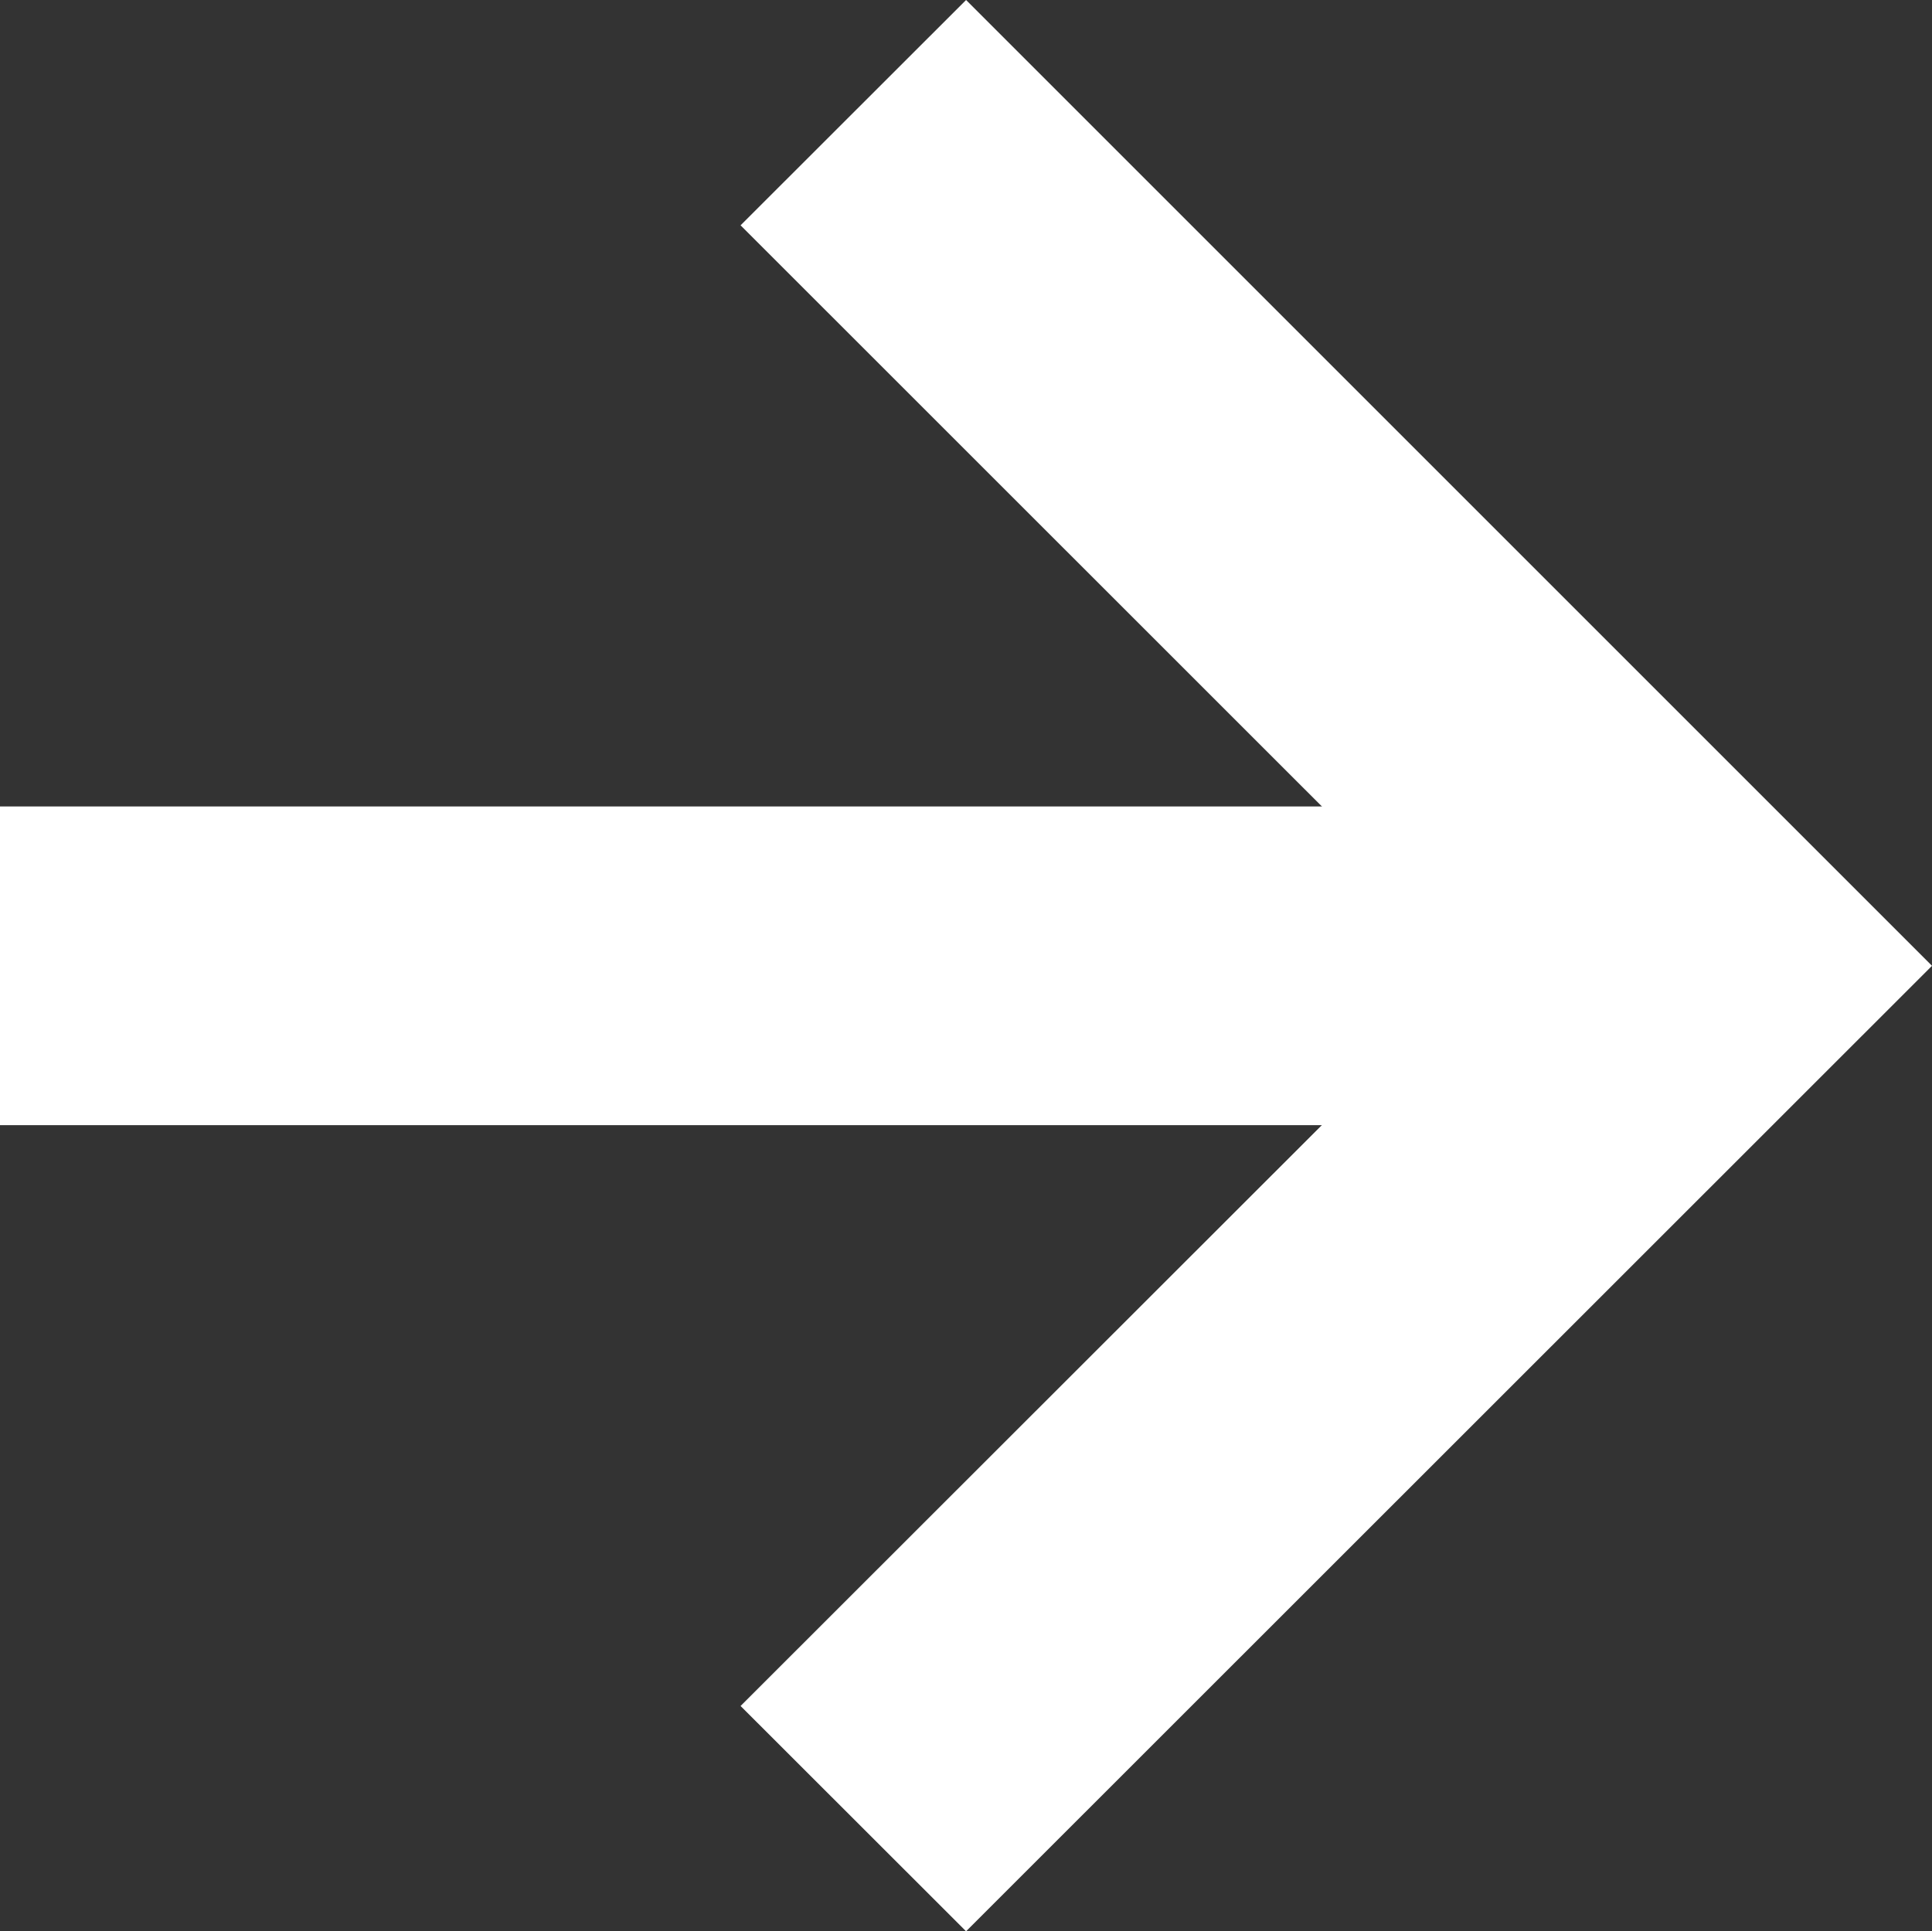
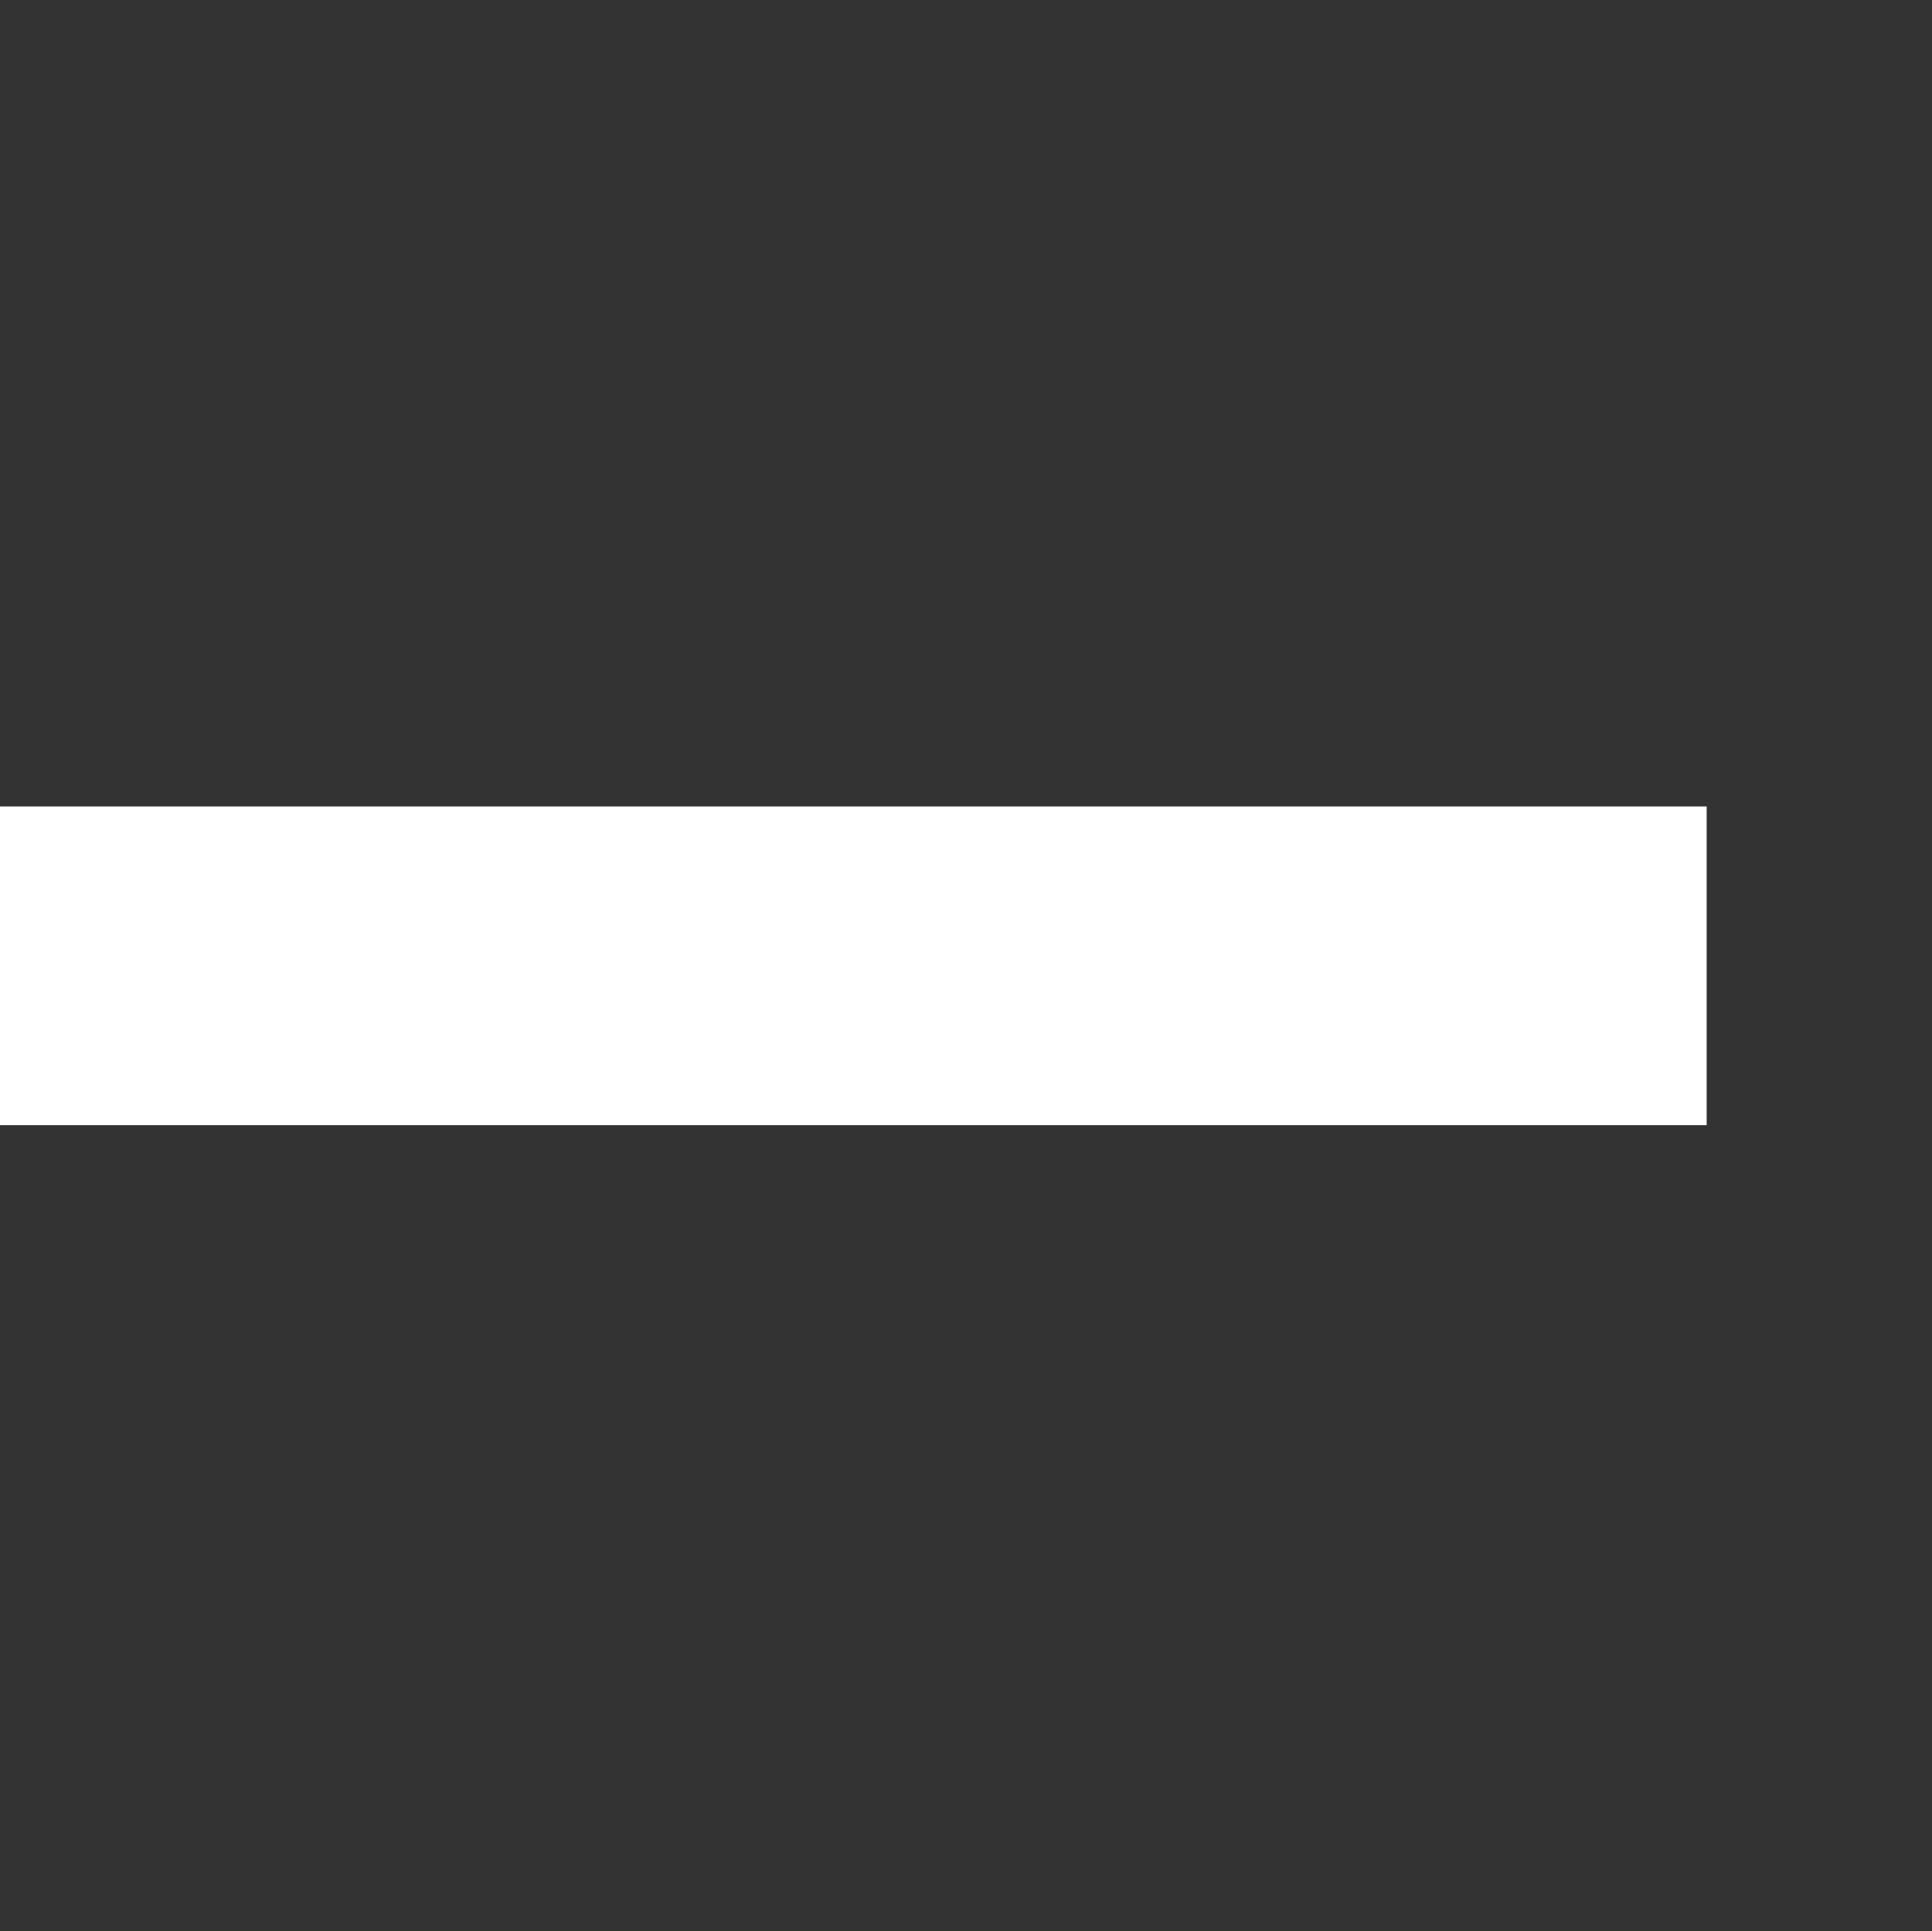
<svg xmlns="http://www.w3.org/2000/svg" version="1.1" id="Layer_1" x="0px" y="0px" width="12.123px" height="12.12px" viewBox="0 0 12.123 12.12" enable-background="new 0 0 12.123 12.12" xml:space="preserve">
  <rect x="0" y="0" width="12.123" height="12.12" fill="#333333" stroke="none" />
  <g>
-     <polygon fill="#FFFFFF" points="6.062,12.12 4.647,10.706 9.295,6.061 4.647,1.414 6.062,0 12.123,6.061 6.062,12.12  " />
    <polygon fill="#FFFFFF" points="10.709,7.061 0,7.061 0,5.061 10.709,5.061 10.709,7.061  " />
  </g>
</svg>